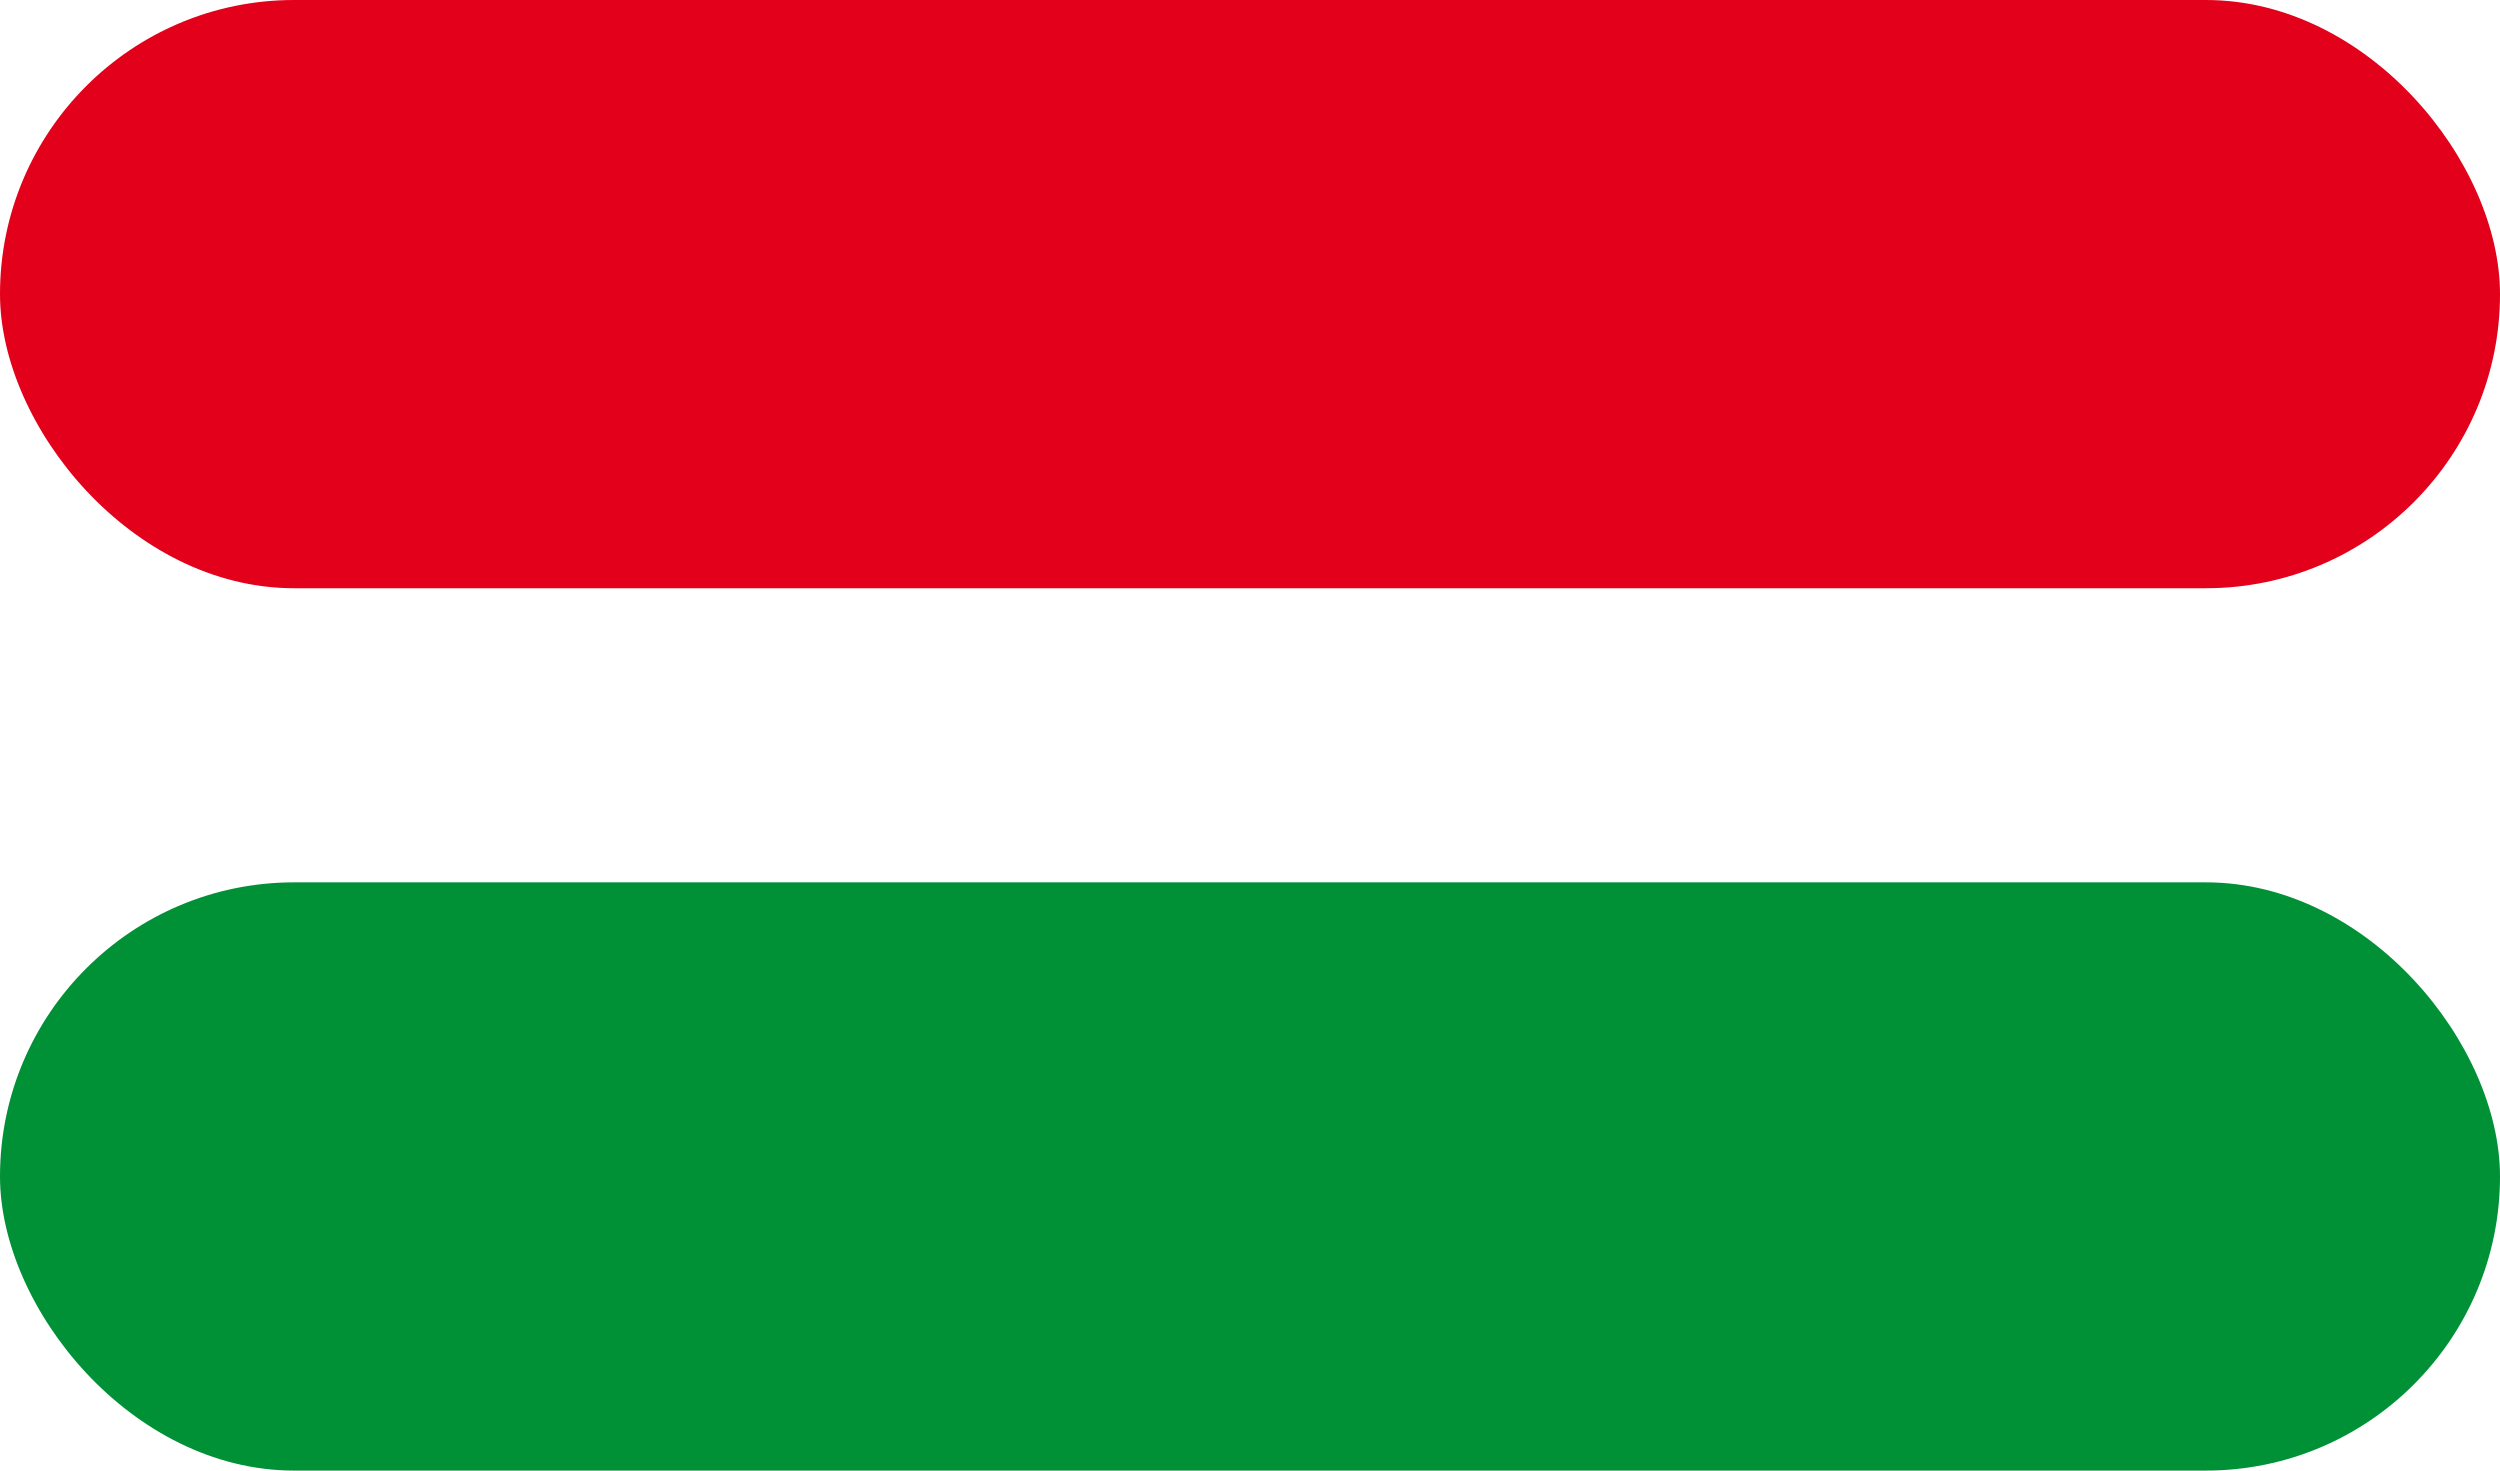
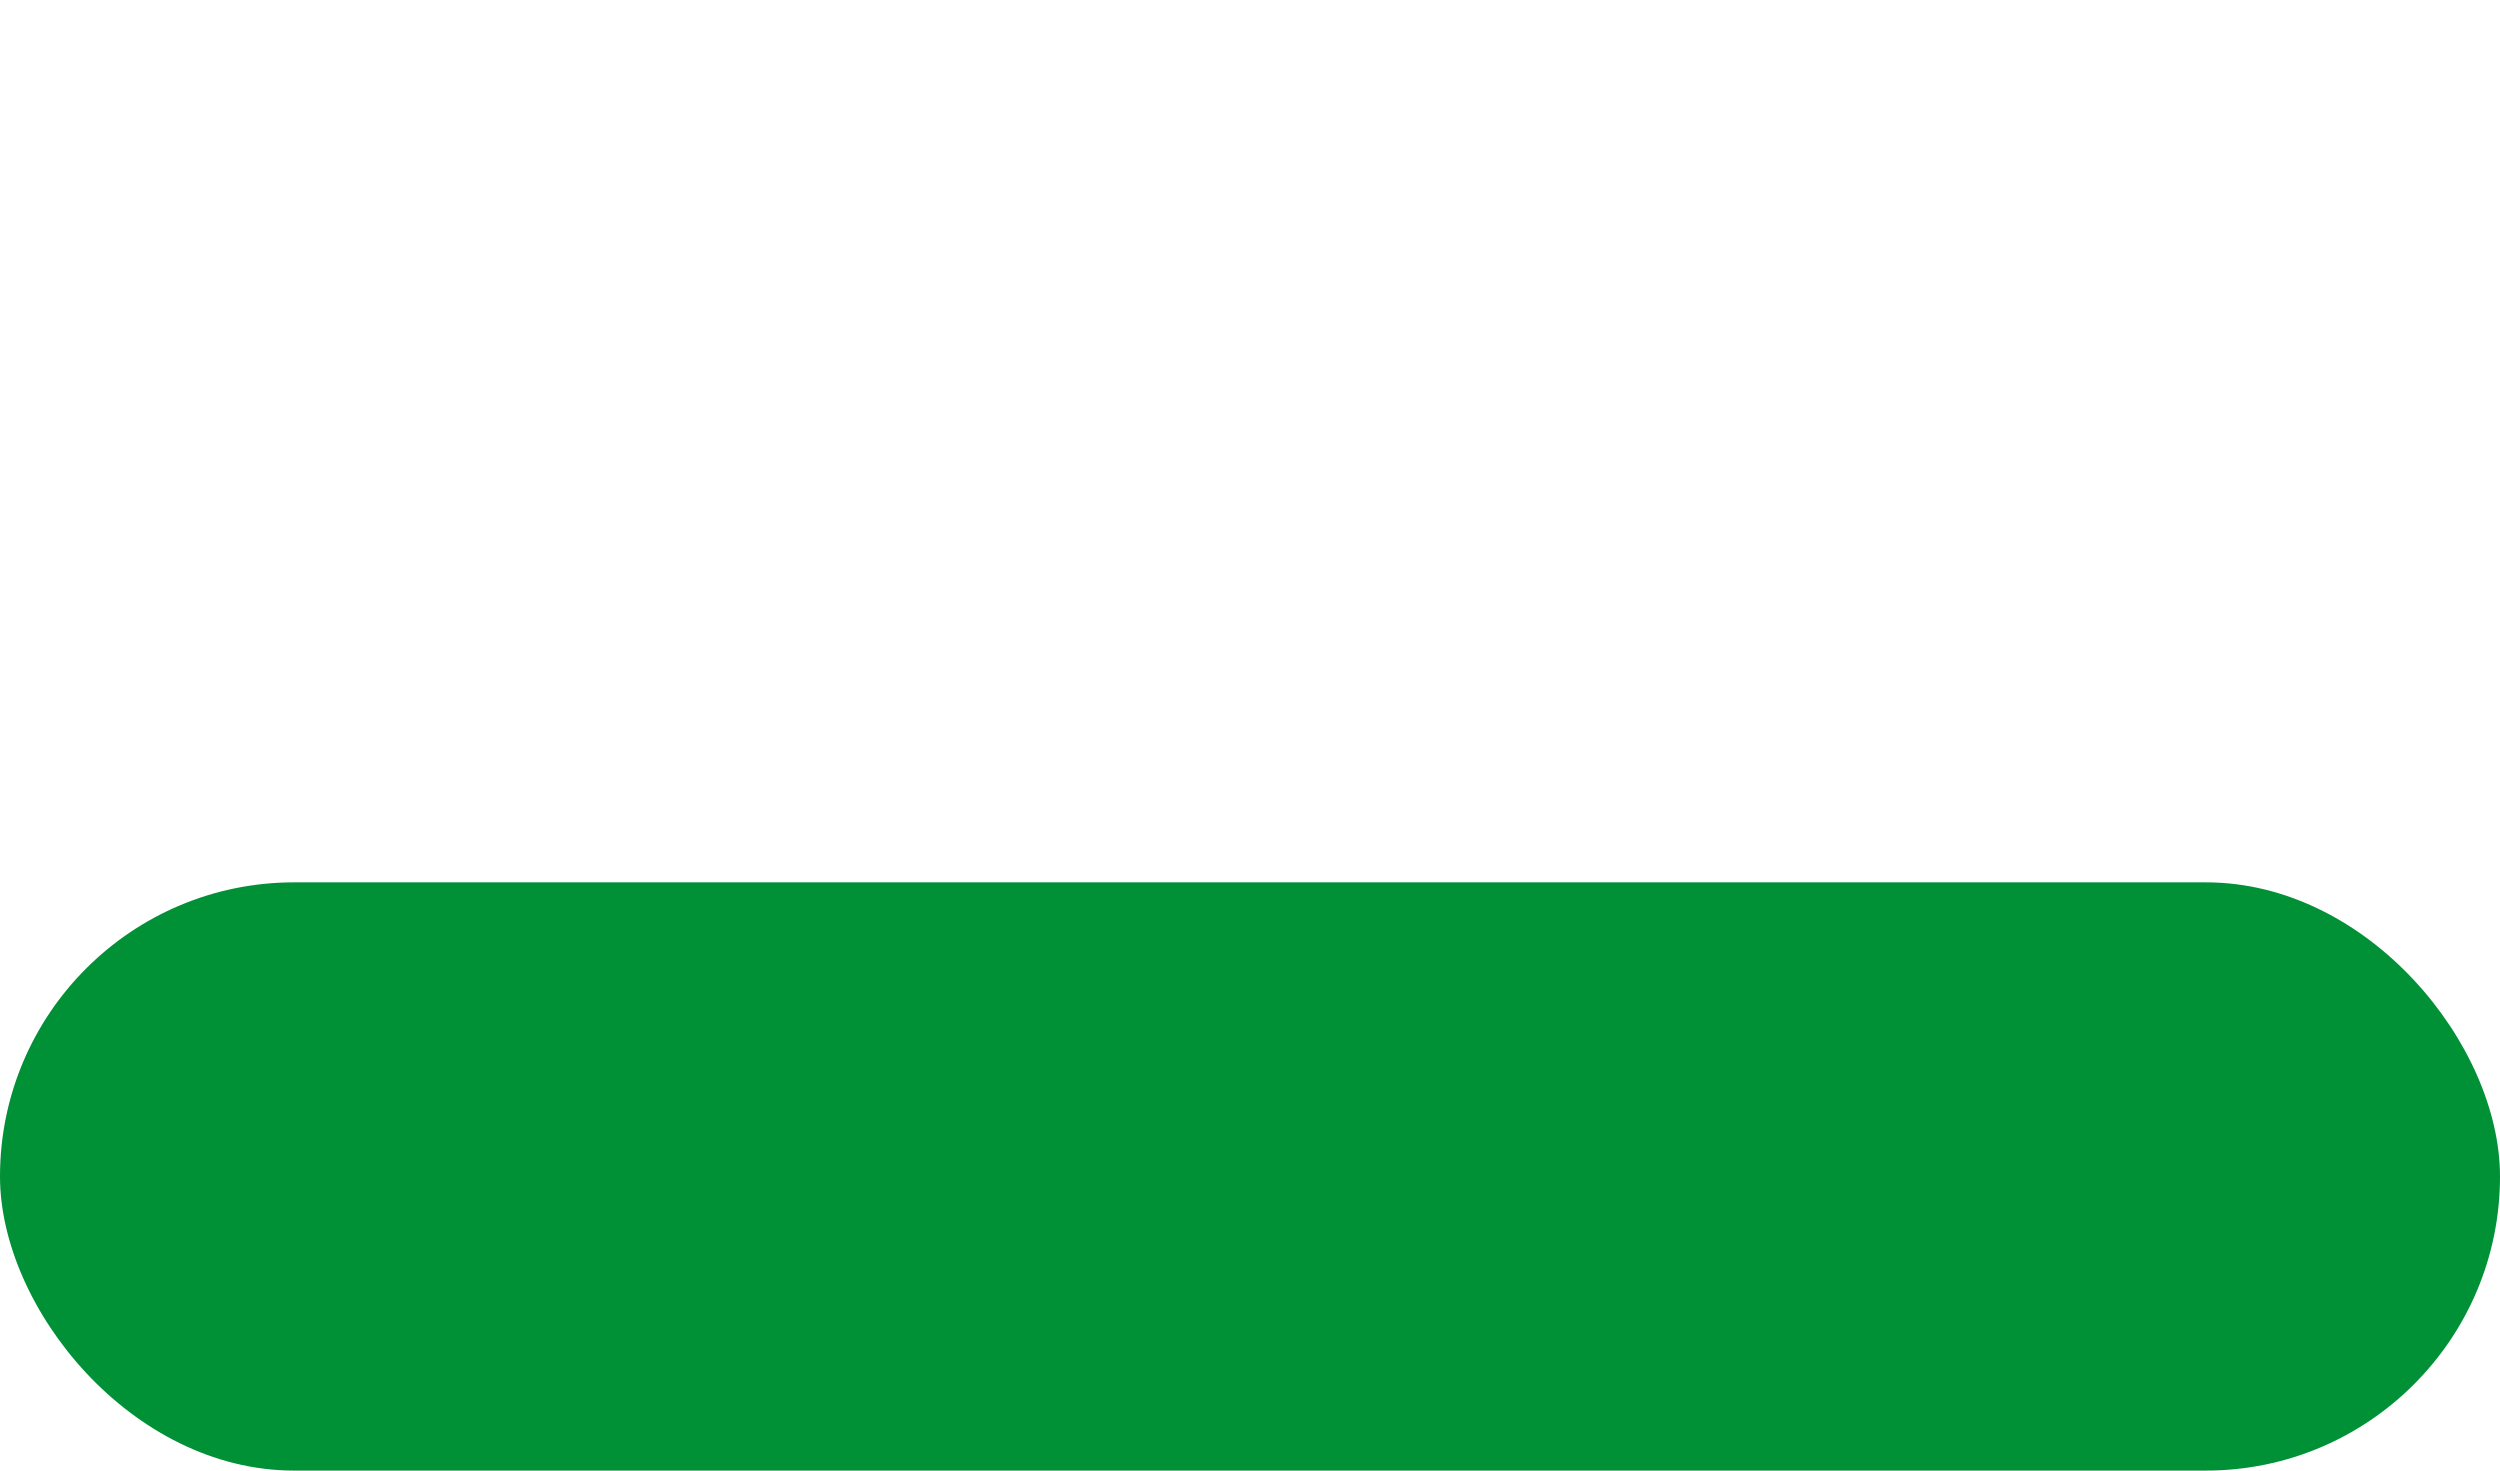
<svg xmlns="http://www.w3.org/2000/svg" width="17px" height="10px" viewBox="0 0 17 10" version="1.1">
  <title>rot_gruen</title>
  <g id="DEV---Elemente" stroke="none" stroke-width="1" fill="none" fill-rule="evenodd">
    <g id="Artboard" transform="translate(-115, -512)">
      <g id="rot_gruen" transform="translate(115, 512)">
-         <rect id="Rectangle" fill="#E2001A" x="0" y="0" width="17" height="4" rx="2" />
        <rect id="Rectangle-Copy" fill="#009036" x="0" y="6" width="17" height="4" rx="2" />
      </g>
    </g>
  </g>
</svg>